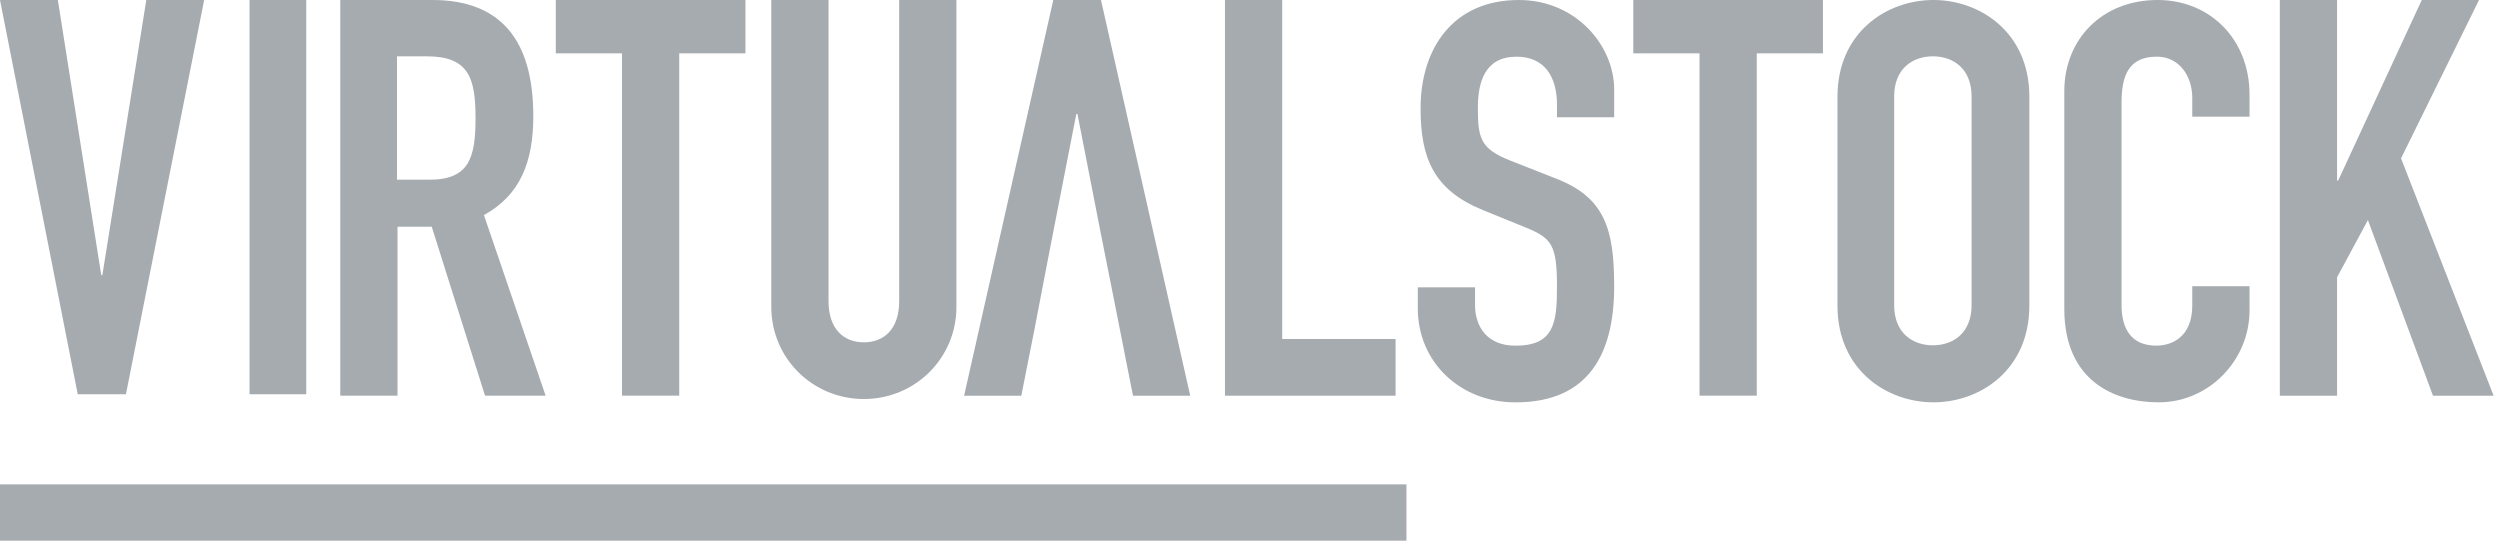
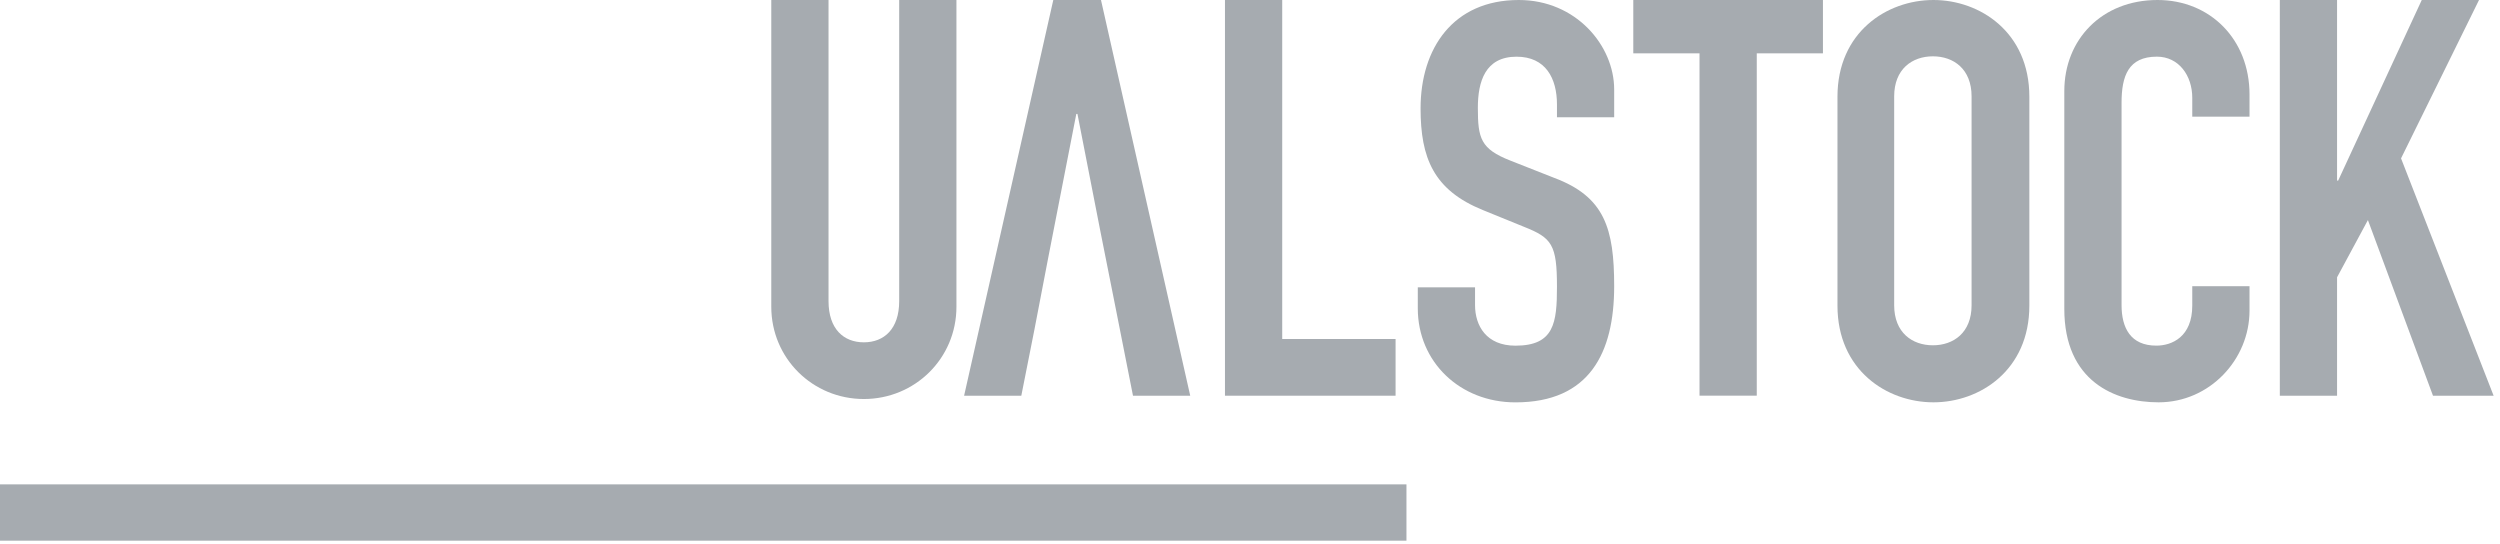
<svg xmlns="http://www.w3.org/2000/svg" width="170px" height="37px" viewBox="0 0 170 37" version="1.1">
  <title>A54691C9-5285-468E-9996-138BD178F8AD</title>
  <desc>Created with sketchtool.</desc>
  <g id="Home" stroke="none" stroke-width="1" fill="none" fill-rule="evenodd">
    <g id="Home-" transform="translate(-655, -1560)" fill="#A6ABB0">
      <g id="Group-4" transform="translate(655, 1560)">
        <polygon id="Fill-1" points="-6.53699317e-13 36.766 95.639 36.766 95.639 32.937 -6.53699317e-13 32.937" />
-         <polygon id="Fill-2" points="9.949 -3.37507799e-14 6.96 18.715 6.886 18.715 3.934 -3.37507799e-14 -7.65609798e-13 -3.37507799e-14 5.286 26.809 8.563 26.809 13.883 -3.37507799e-14" />
-         <polygon id="Fill-3" points="16.968 26.809 20.825 26.809 20.825 -3.37507799e-14 16.968 -3.37507799e-14" />
-         <path d="M26.995,12.219 L29.206,12.219 C31.917,12.219 32.336,10.708 32.336,8.026 C32.336,5.303 31.878,3.83 29.017,3.83 L26.995,3.83 L26.995,12.219 Z M23.138,-3.37507799e-14 L29.398,-3.37507799e-14 C34.014,-3.37507799e-14 36.265,2.682 36.265,7.898 C36.265,10.997 35.385,13.264 32.907,14.624 L37.102,26.905 L32.982,26.905 L29.359,15.419 L27.031,15.419 L27.031,26.905 L23.138,26.905 L23.138,-3.37507799e-14 Z" id="Fill-4" />
-         <polygon id="Fill-6" points="42.296 3.627 37.793 3.627 37.793 -4.4408921e-14 50.691 -4.4408921e-14 50.691 3.627 46.188 3.627 46.188 26.905 42.296 26.905" />
        <path d="M65.038,20.859 C65.038,24.374 62.213,27.133 58.742,27.133 C55.269,27.133 52.447,24.374 52.447,20.859 L52.447,8.34887715e-14 L56.34,8.34887715e-14 L56.34,20.48 C56.34,22.371 57.369,23.278 58.742,23.278 C60.116,23.278 61.145,22.371 61.145,20.48 L61.145,8.34887715e-14 L65.038,8.34887715e-14 L65.038,20.859 Z" id="Fill-8" />
        <polygon id="Fill-10" points="83.298 7.81597009e-14 87.191 7.81597009e-14 87.191 23.052 94.899 23.052 94.899 26.908 83.298 26.908" />
        <path d="M109.764,7.974 L105.874,7.974 L105.874,7.106 C105.874,5.328 105.108,3.855 103.124,3.855 C100.988,3.855 100.494,5.556 100.494,7.331 C100.494,9.409 100.683,10.129 102.705,10.92 L105.683,12.094 C109.115,13.377 109.764,15.531 109.764,19.463 C109.764,23.998 108.085,27.361 103.05,27.361 C99.271,27.361 96.41,24.602 96.41,20.972 L96.41,19.538 L100.303,19.538 L100.303,20.747 C100.303,22.145 101.066,23.506 103.05,23.506 C105.683,23.506 105.874,21.956 105.874,19.499 C105.874,16.628 105.53,16.174 103.621,15.419 L100.835,14.284 C97.478,12.923 96.599,10.733 96.599,7.37 C96.599,3.287 98.813,-5.32907052e-14 103.277,-5.32907052e-14 C107.17,-5.32907052e-14 109.764,3.1 109.764,6.084 L109.764,7.974 Z" id="Fill-12" />
        <polygon id="Fill-14" points="115.567 3.627 111.064 3.627 111.064 -4.4408921e-14 123.96 -4.4408921e-14 123.96 3.627 119.46 3.627 119.46 26.905 115.567 26.905" />
        <path d="M128.804,20.76 C128.804,22.612 130.025,23.48 131.437,23.48 C132.849,23.48 134.067,22.612 134.067,20.76 L134.067,6.553 C134.067,4.698 132.849,3.83 131.437,3.83 C130.025,3.83 128.804,4.698 128.804,6.553 L128.804,20.76 Z M124.948,6.576 C124.948,2.19 128.305,5.15143483e-14 131.473,5.15143483e-14 C134.639,5.15143483e-14 137.996,2.19 137.996,6.576 L137.996,20.782 C137.996,25.168 134.639,27.358 131.473,27.358 C128.305,27.358 124.948,25.168 124.948,20.782 L124.948,6.576 Z" id="Fill-16" />
        <path d="M152.967,21.123 C152.967,24.448 150.256,27.358 146.785,27.358 C143.808,27.358 140.373,25.924 140.373,21.008 L140.373,6.197 C140.373,2.682 142.931,5.15143483e-14 146.71,5.15143483e-14 C150.295,5.15143483e-14 152.967,2.682 152.967,6.422 L152.967,7.933 L149.074,7.933 L149.074,6.65 C149.074,5.139 148.158,3.853 146.668,3.853 C144.724,3.853 144.266,5.174 144.266,6.988 L144.266,20.744 C144.266,22.294 144.876,23.503 146.632,23.503 C147.701,23.503 149.074,22.898 149.074,20.782 L149.074,19.461 L152.967,19.461 L152.967,21.123 Z" id="Fill-18" />
        <polygon id="Fill-20" points="155.028 7.81597009e-14 158.92 7.81597009e-14 158.92 12.28 158.995 12.28 164.68 7.81597009e-14 168.573 7.81597009e-14 163.271 10.769 169.566 26.908 165.443 26.908 161.018 14.965 158.92 18.856 158.92 26.908 155.028 26.908" />
        <polygon id="Fill-23" points="74.867 7.81597009e-14 71.624 7.81597009e-14 65.559 26.908 69.449 26.908 70.337 22.431 71.285 17.496 73.189 7.746 73.266 7.746 74.823 15.713 75.899 21.123 77.043 26.908 80.935 26.908" />
      </g>
    </g>
  </g>
</svg>